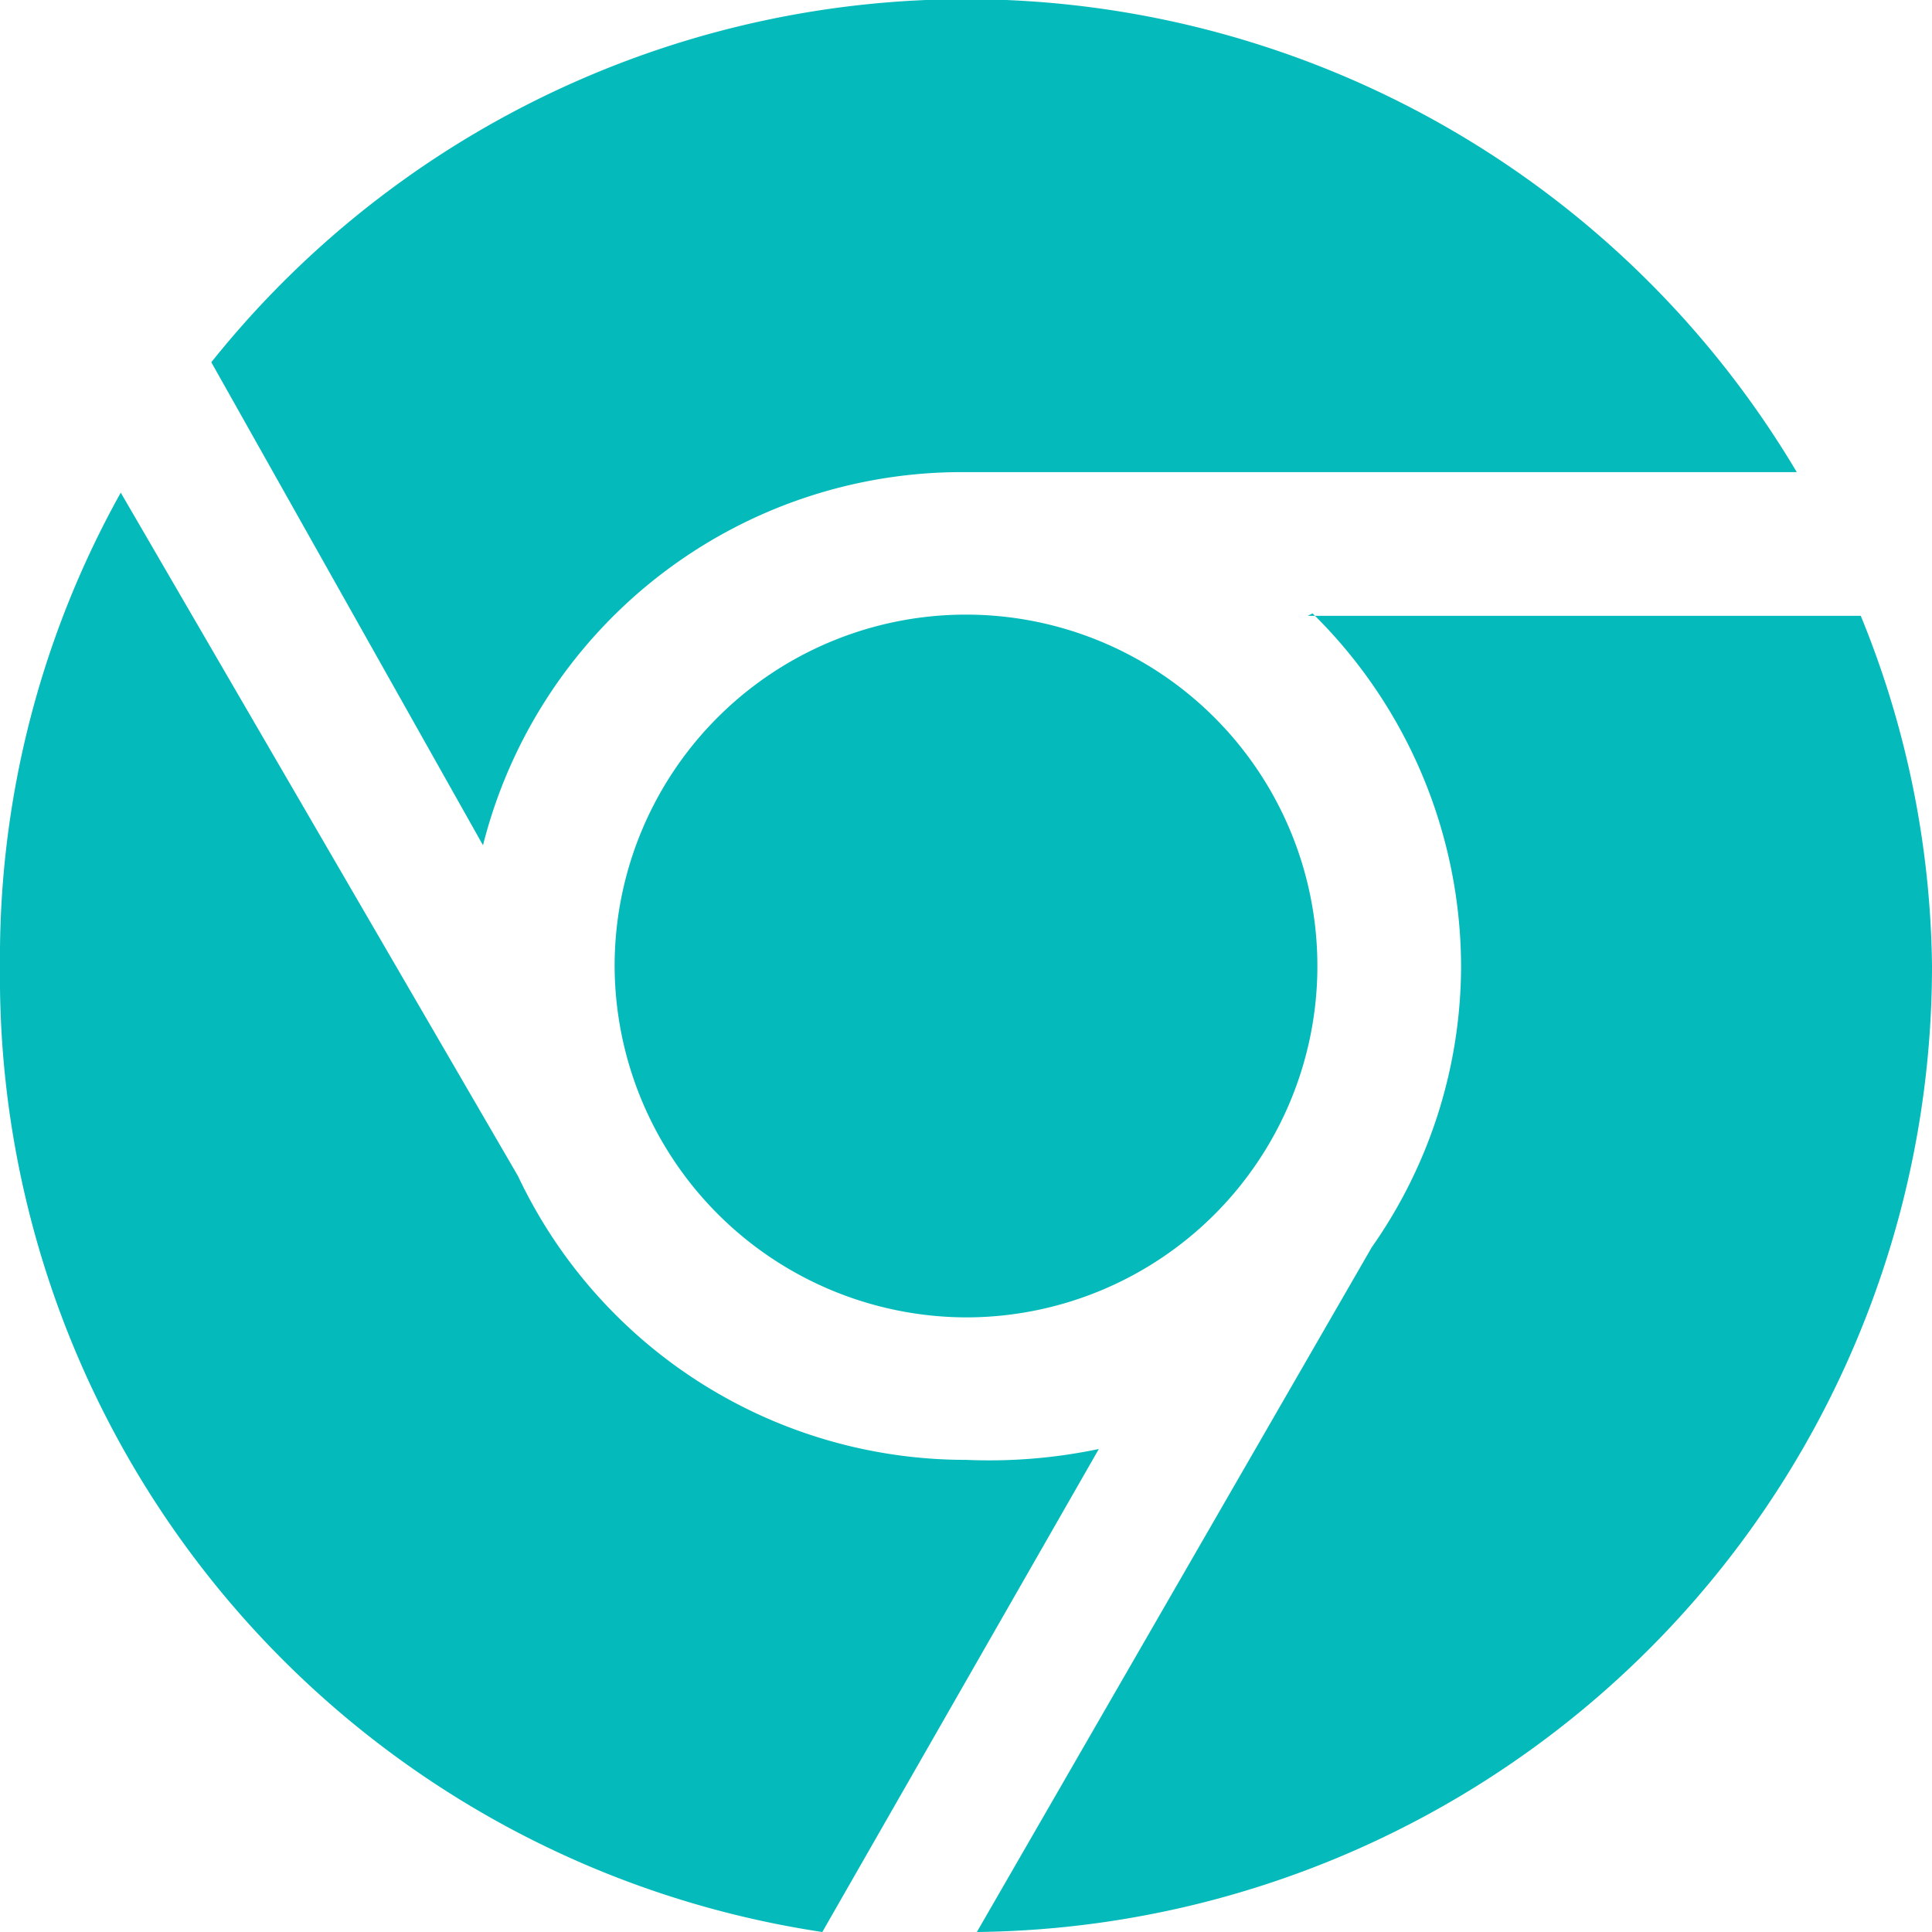
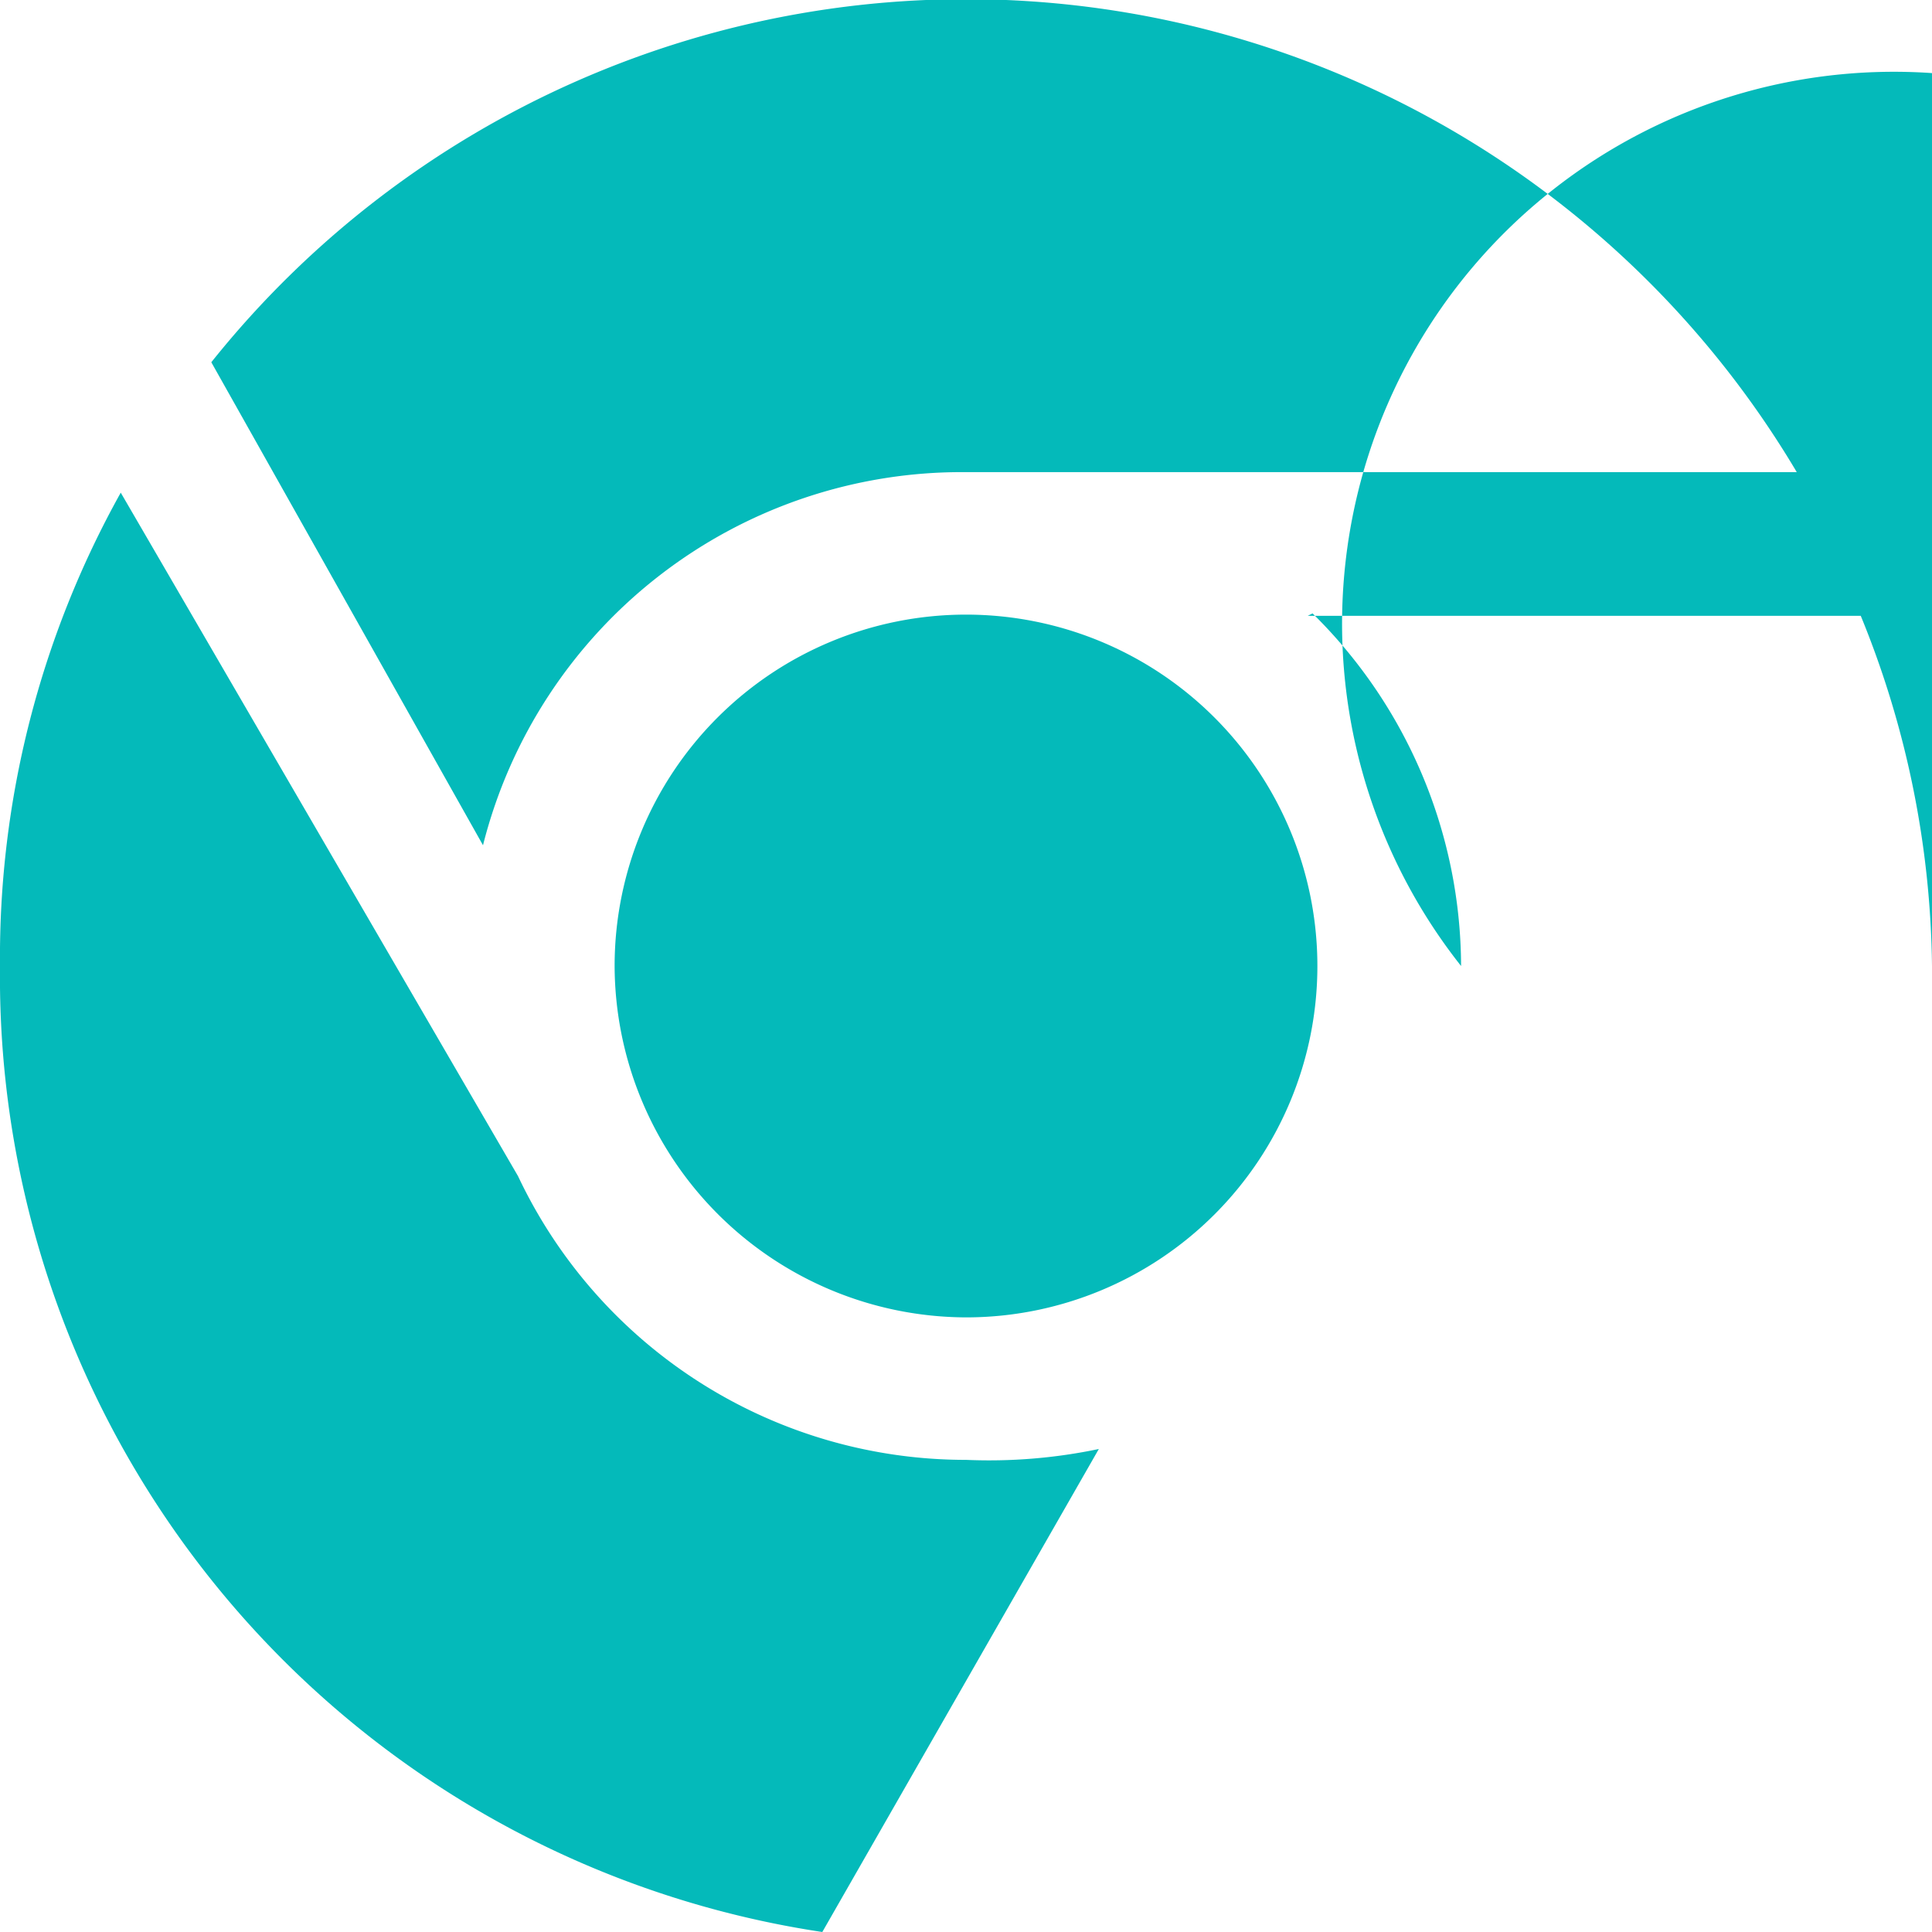
<svg xmlns="http://www.w3.org/2000/svg" id="图层_1" data-name="图层 1" viewBox="0 0 16 16">
  <defs>
    <style>.cls-1{fill:#04baba;}</style>
  </defs>
  <title>Green-Online</title>
-   <path class="cls-1" d="M4,7,1.75,3a8,8,0,0,1,13.13.91H8A4.09,4.09,0,0,0,4,7Zm6.83-1.9h4.58A7.86,7.86,0,0,1,16,8a8,8,0,0,1-7.91,8l3.27-5.67A4.06,4.06,0,0,0,12.1,8a4.11,4.11,0,0,0-1.23-2.92ZM5.09,8A2.91,2.91,0,1,1,8,10.91,2.92,2.92,0,0,1,5.09,8ZM9.1,12l-2.29,4A8,8,0,0,1,0,8,7.9,7.9,0,0,1,1,4.08L4.29,9.74A4.1,4.1,0,0,0,8,12.09,4.42,4.42,0,0,0,9.1,12Z" />
+   <path class="cls-1" d="M4,7,1.75,3a8,8,0,0,1,13.13.91H8A4.09,4.09,0,0,0,4,7Zm6.83-1.9h4.58A7.86,7.86,0,0,1,16,8l3.27-5.67A4.06,4.06,0,0,0,12.1,8a4.11,4.11,0,0,0-1.23-2.92ZM5.09,8A2.91,2.91,0,1,1,8,10.91,2.92,2.92,0,0,1,5.09,8ZM9.1,12l-2.29,4A8,8,0,0,1,0,8,7.9,7.9,0,0,1,1,4.08L4.29,9.74A4.1,4.1,0,0,0,8,12.09,4.42,4.42,0,0,0,9.1,12Z" />
</svg>